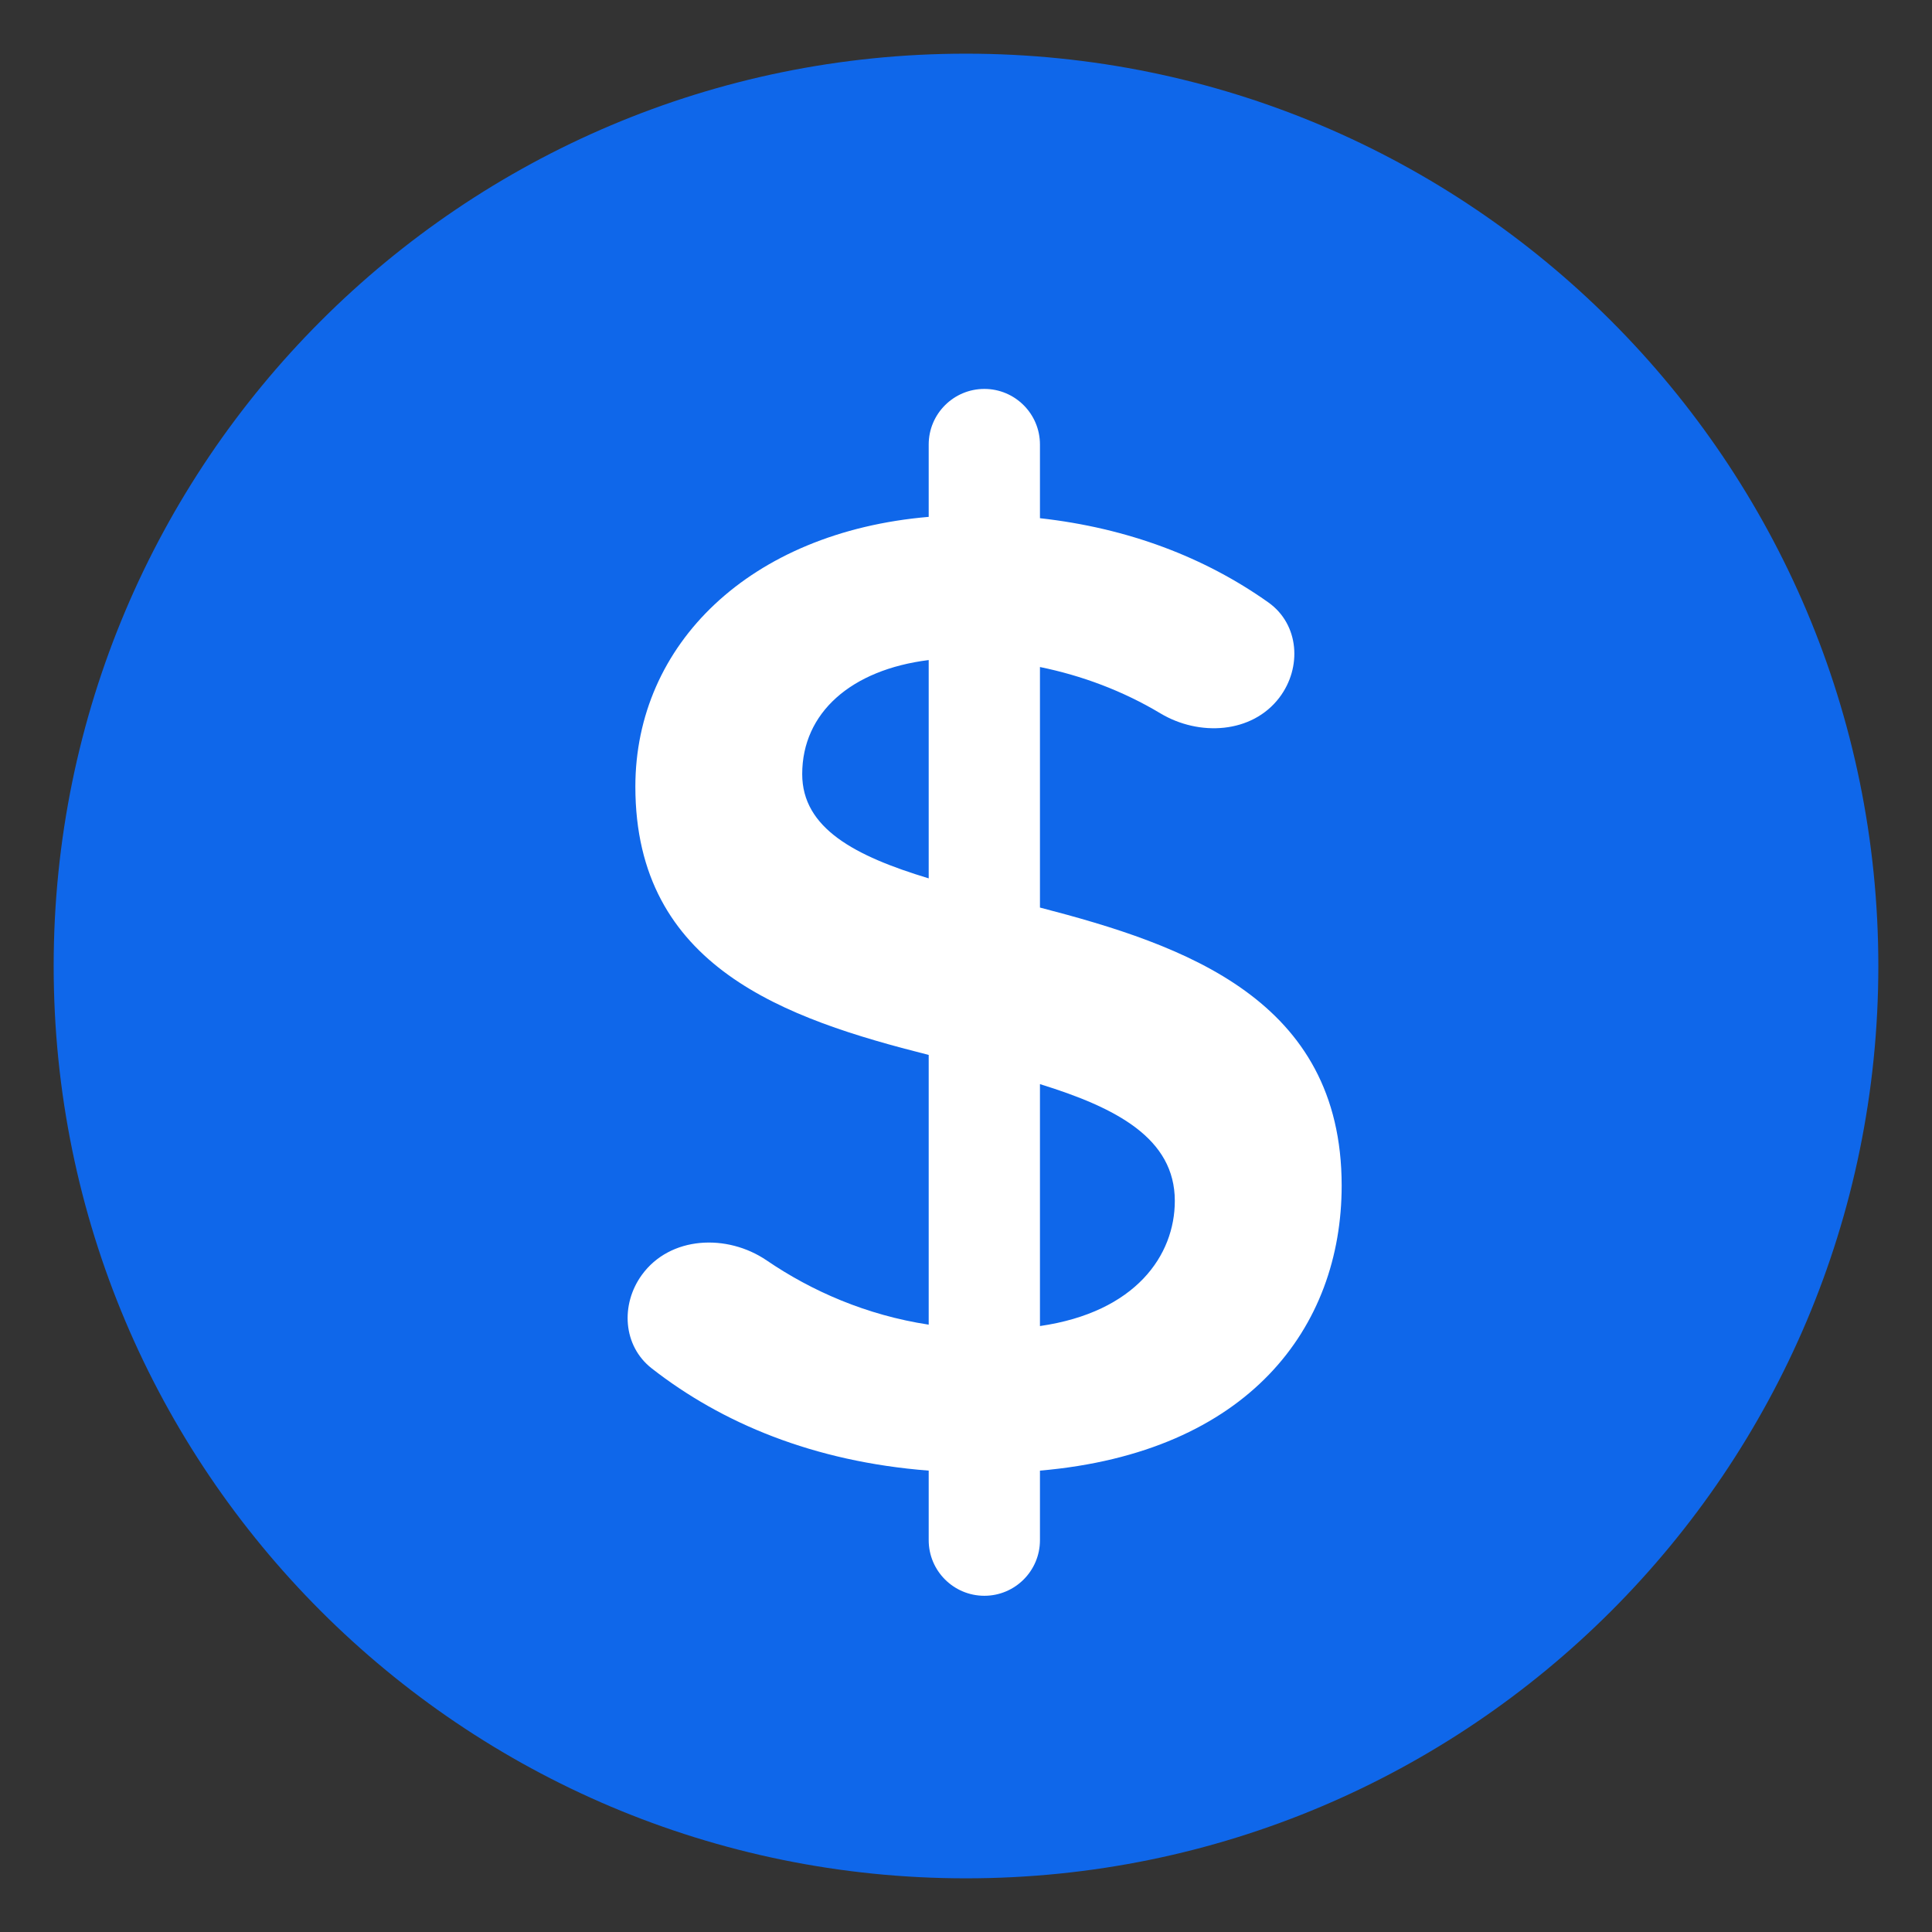
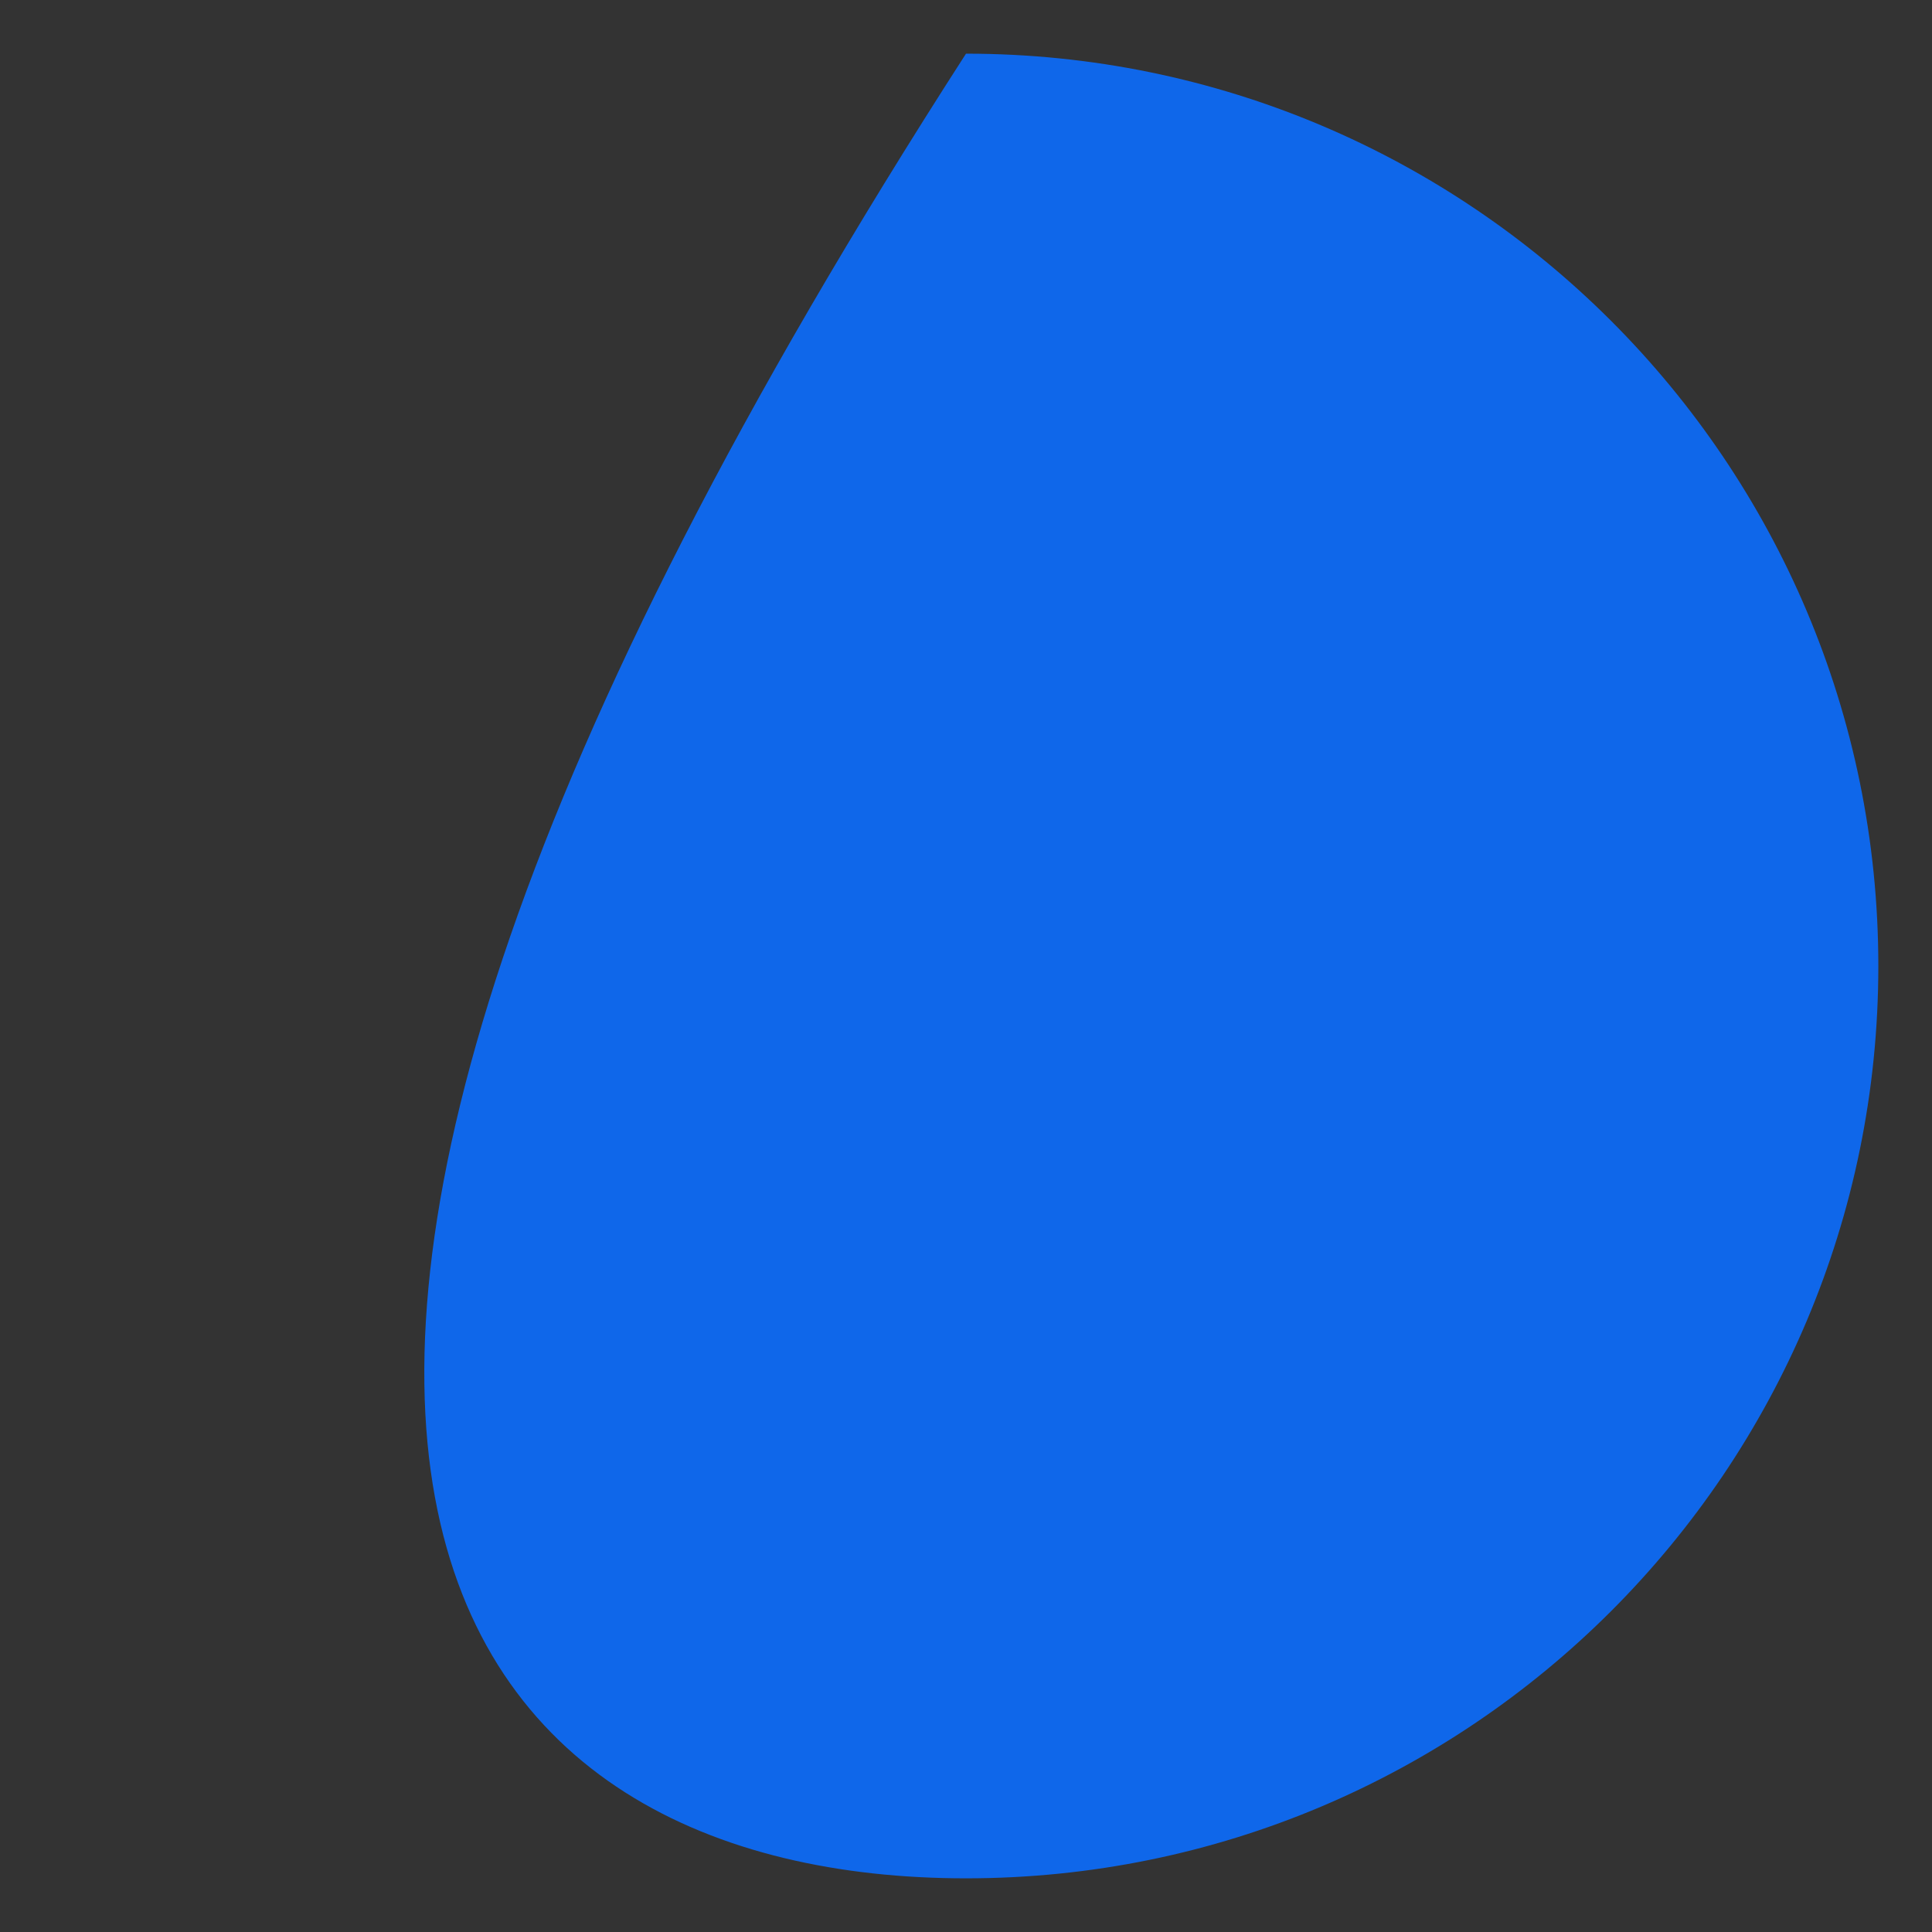
<svg xmlns="http://www.w3.org/2000/svg" width="36" height="36" viewBox="0 0 36 36" fill="none">
  <rect x="0" y="0" width="36" height="36" fill="#333333" stroke="none" />
-   <path d="M18 35C27.389 35 35 27.389 35 18C35 8.611 27.389 1 18 1C8.611 1 1 8.611 1 18C1 27.389 8.611 35 18 35Z" fill="#0F67EA" />
-   <path d="M18.342 29.735C17.77 29.735 17.305 29.271 17.305 28.699V27.403C15.157 27.236 13.445 26.515 12.143 25.497C11.606 25.077 11.56 24.307 11.96 23.756C12.485 23.032 13.547 22.983 14.286 23.486C15.123 24.057 16.144 24.506 17.305 24.683V19.657C14.637 18.983 11.839 18.025 11.839 14.657C11.839 12.014 13.963 9.916 17.305 9.631V8.283C17.305 7.711 17.77 7.247 18.342 7.247C18.914 7.247 19.378 7.711 19.378 8.283V9.656C21.014 9.838 22.445 10.382 23.635 11.226C24.209 11.634 24.265 12.437 23.839 12.999C23.329 13.67 22.344 13.725 21.622 13.292C20.919 12.871 20.153 12.587 19.378 12.429V16.911C22.073 17.61 25 18.621 25 22.092C25 24.735 23.264 27.067 19.378 27.403V28.699C19.378 29.271 18.914 29.735 18.342 29.735ZM21.891 22.377C21.891 21.211 20.803 20.641 19.378 20.201V24.709C21.166 24.45 21.891 23.388 21.891 22.377ZM14.948 14.424C14.948 15.434 15.932 15.952 17.305 16.367V12.299C15.855 12.48 14.948 13.284 14.948 14.424Z" fill="white" />
+   <path d="M18 35C27.389 35 35 27.389 35 18C35 8.611 27.389 1 18 1C1 27.389 8.611 35 18 35Z" fill="#0F67EA" />
</svg>